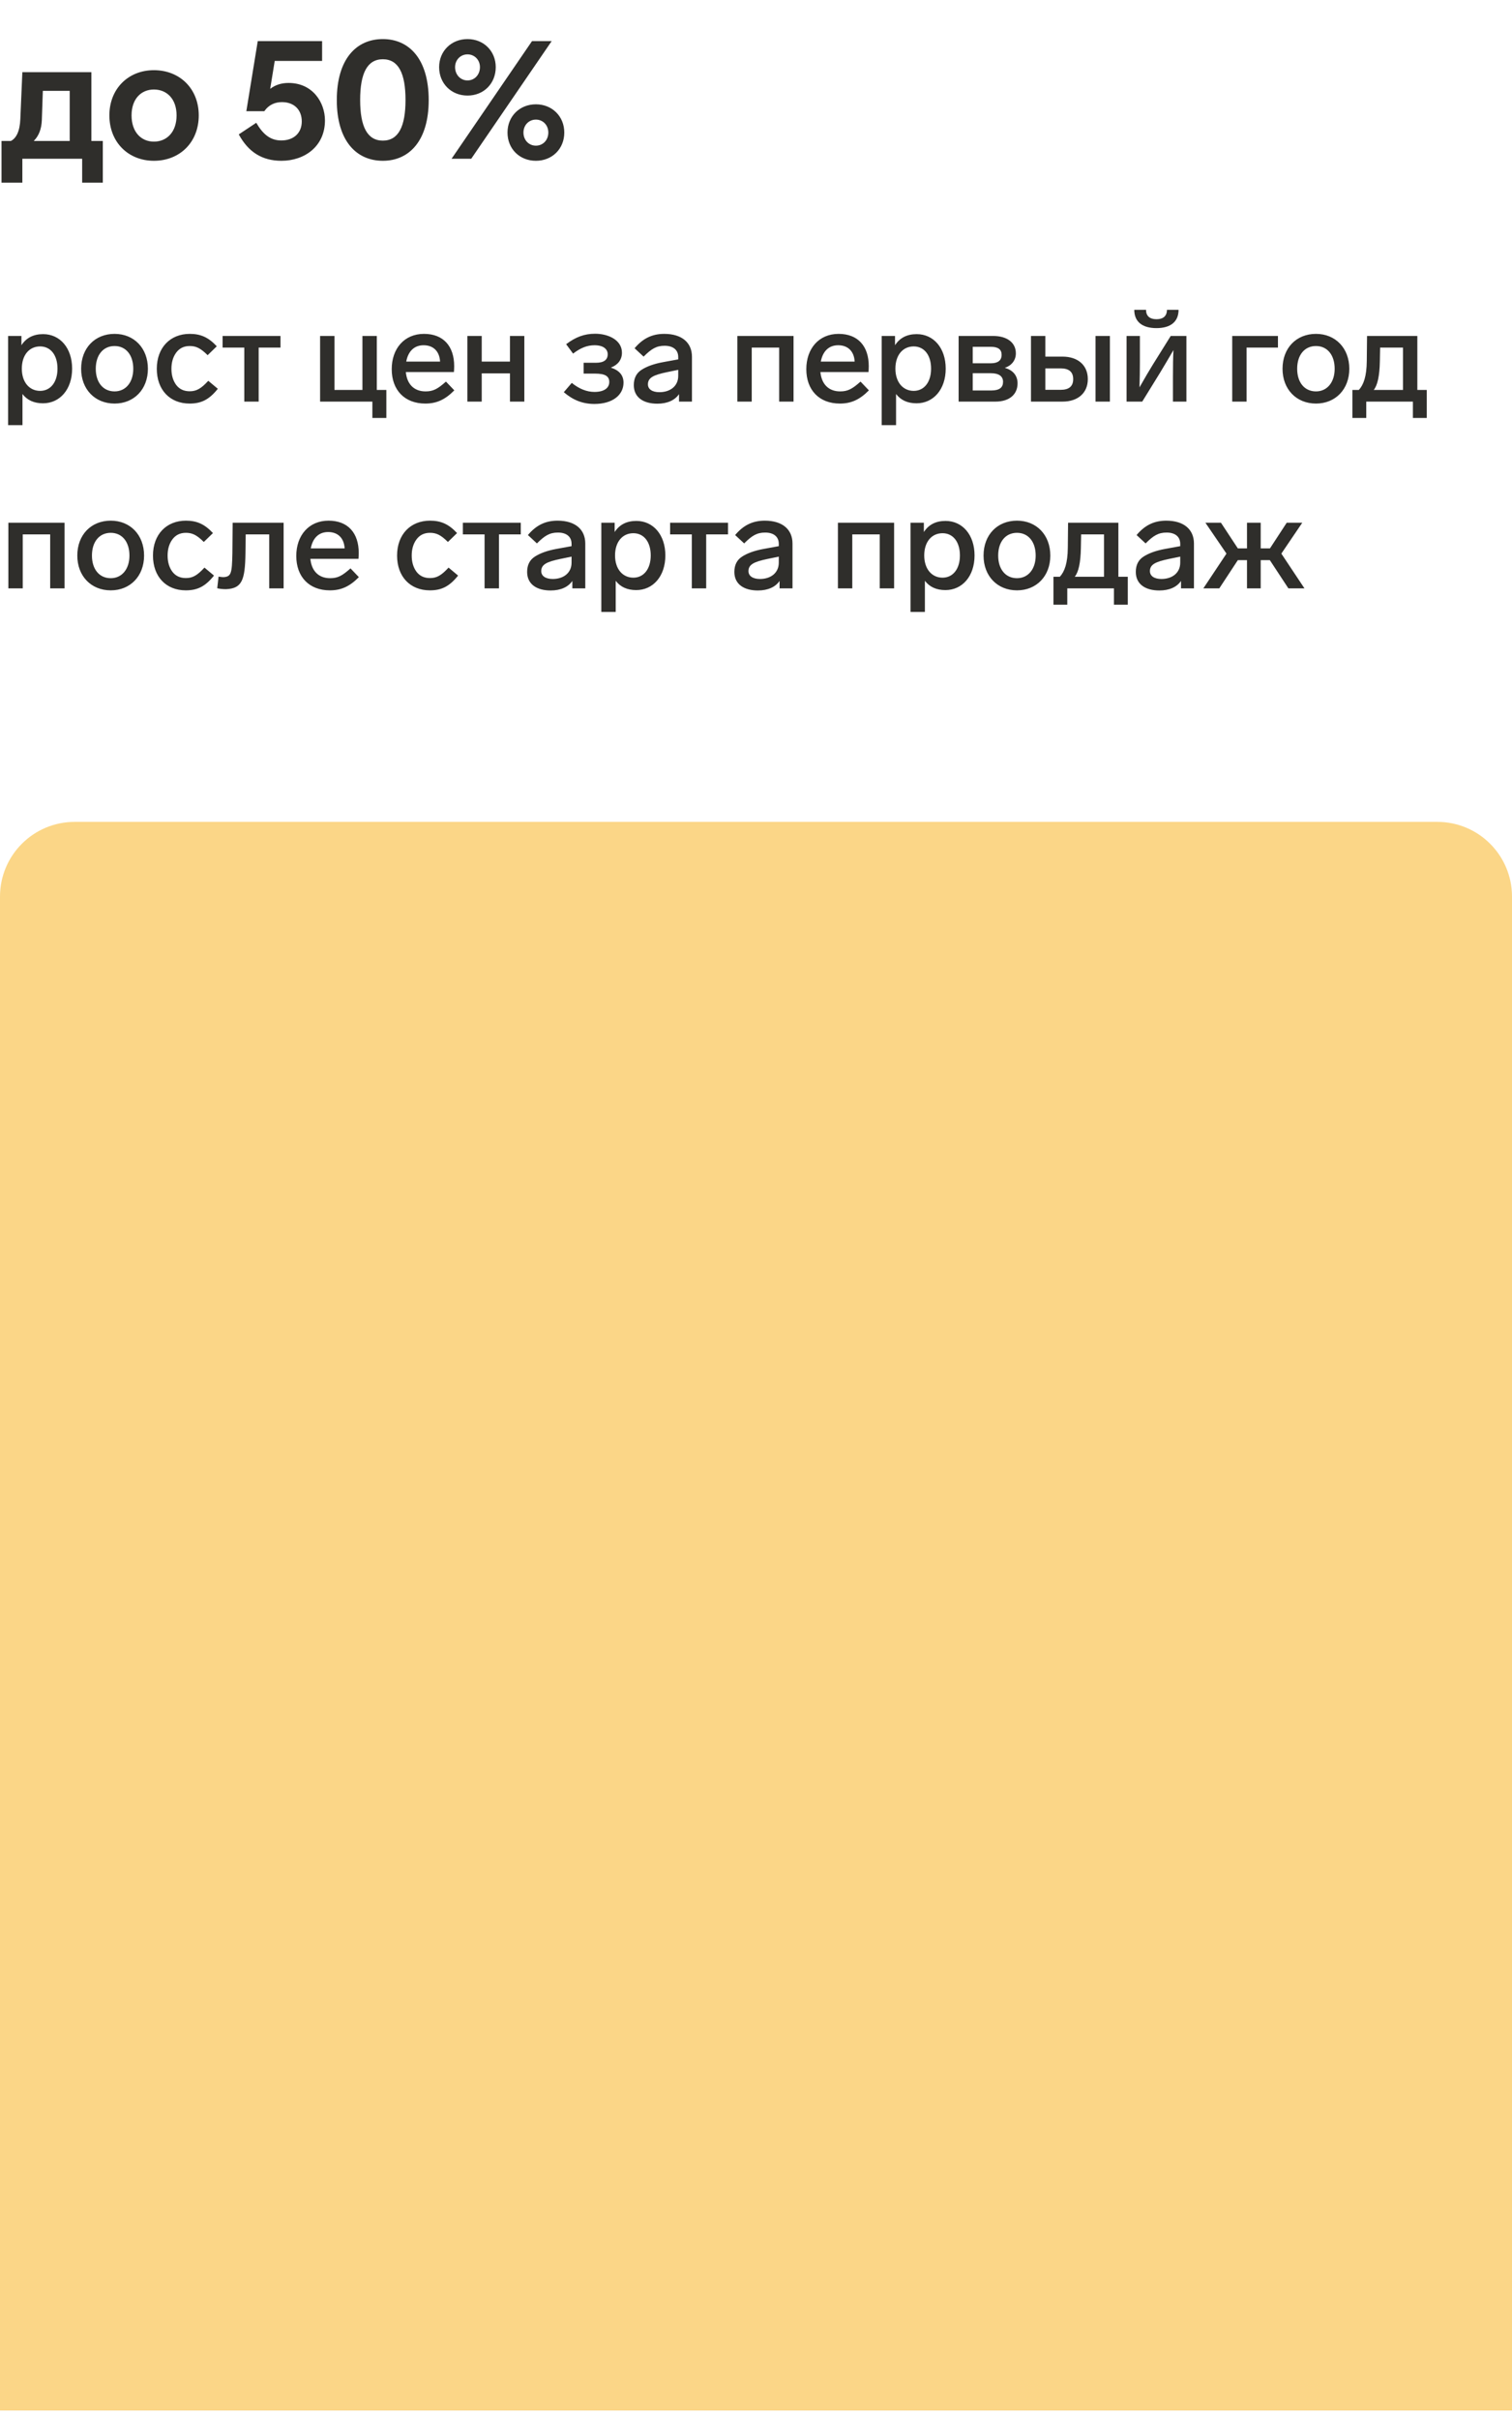
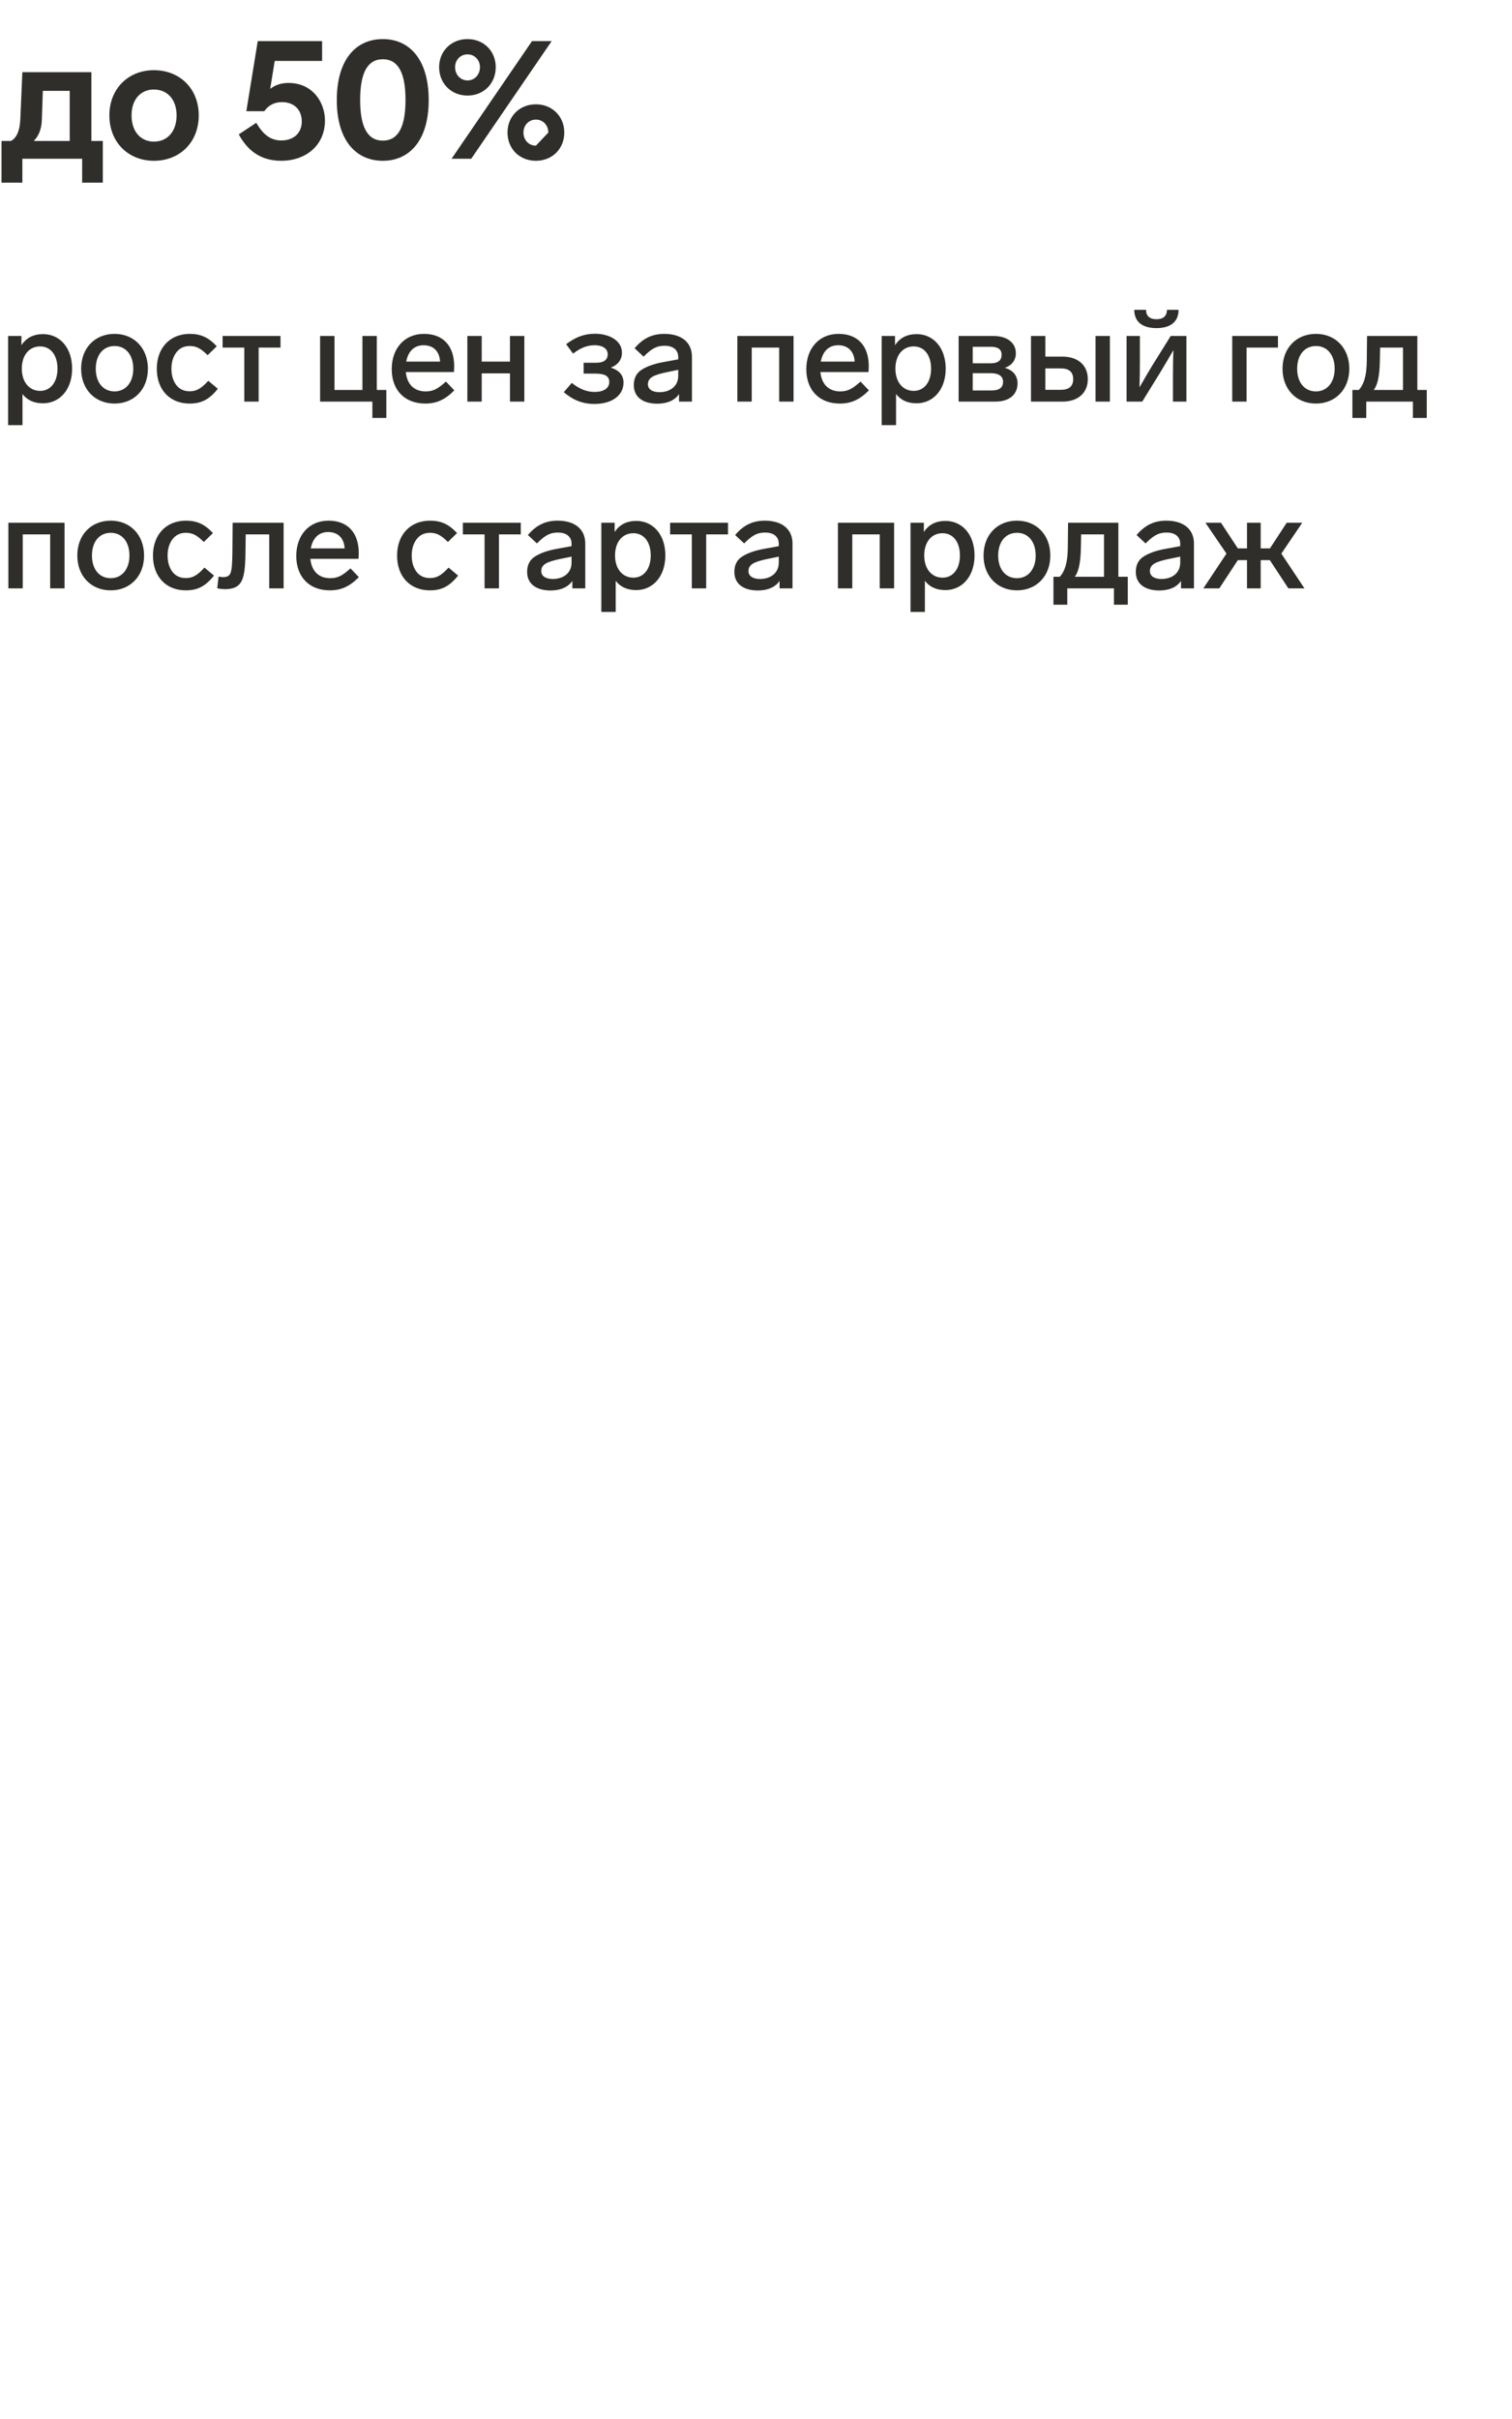
<svg xmlns="http://www.w3.org/2000/svg" width="162" height="259" viewBox="0 0 162 259" fill="none">
  <path d="M7.728 39.472C7.728 37.26 6.426 35.776 4.62 35.776C3.584 35.776 2.814 36.168 2.296 36.966V35.972H0.868V45.52H2.408V42.188C2.912 42.846 3.64 43.182 4.606 43.182C6.398 43.182 7.728 41.712 7.728 39.472ZM6.16 39.472C6.16 40.914 5.418 41.852 4.298 41.852C3.164 41.852 2.338 40.942 2.338 39.472C2.338 38.016 3.136 37.092 4.298 37.092C5.432 37.092 6.16 38.03 6.16 39.472ZM15.847 39.486C15.847 37.274 14.363 35.748 12.277 35.748C10.177 35.748 8.693 37.26 8.693 39.486C8.693 41.684 10.177 43.21 12.277 43.21C14.363 43.21 15.847 41.684 15.847 39.486ZM10.261 39.486C10.261 38.016 11.045 37.05 12.277 37.05C13.495 37.05 14.279 38.016 14.279 39.486C14.279 40.942 13.467 41.908 12.277 41.908C11.045 41.908 10.261 40.942 10.261 39.486ZM20.328 37.05C20.986 37.05 21.476 37.26 22.246 38.03L23.226 37.078C22.33 36.112 21.49 35.748 20.328 35.748C18.256 35.748 16.8 37.204 16.8 39.486C16.8 41.754 18.214 43.21 20.314 43.21C21.546 43.21 22.4 42.804 23.338 41.628L22.316 40.774C21.546 41.614 21.042 41.894 20.328 41.894C19.698 41.894 19.222 41.67 18.872 41.208C18.536 40.746 18.368 40.172 18.368 39.486C18.368 38.8 18.536 38.226 18.872 37.764C19.222 37.288 19.698 37.05 20.328 37.05ZM30.052 37.218V35.972H23.85V37.218H26.174V43H27.714V37.218H30.052ZM39.896 44.75H41.394V41.754H40.372V35.972H38.832V41.754H35.836V35.972H34.296V43H39.896V44.75ZM47.78 40.858C46.898 41.642 46.422 41.908 45.596 41.908C44.308 41.908 43.594 41.068 43.482 39.836H48.634C48.648 39.654 48.662 39.444 48.662 39.206C48.662 37.064 47.5 35.748 45.428 35.748C43.314 35.748 41.97 37.33 41.97 39.528C41.97 41.754 43.342 43.21 45.568 43.21C46.744 43.21 47.668 42.818 48.676 41.796L47.78 40.858ZM43.524 38.716C43.734 37.61 44.378 36.966 45.386 36.966C46.45 36.966 47.094 37.638 47.15 38.716H43.524ZM56.178 43V35.972H54.638V38.716H51.614V35.972H50.074V43H51.614V39.976H54.638V43H56.178ZM66.805 40.97C66.805 40.186 66.357 39.654 65.447 39.36C66.217 39.066 66.637 38.506 66.637 37.764C66.637 36.392 65.153 35.734 63.767 35.734C62.605 35.734 61.681 36.084 60.659 36.854L61.401 37.862C62.185 37.26 62.899 36.966 63.697 36.966C64.635 36.966 65.111 37.372 65.111 37.932C65.111 38.534 64.691 38.842 63.851 38.842H62.535V40.004H63.767C64.817 40.004 65.279 40.27 65.279 40.9C65.279 41.558 64.705 41.964 63.697 41.964C62.871 41.964 62.059 41.642 61.261 40.998L60.407 41.992C61.401 42.846 62.437 43.252 63.683 43.252C65.643 43.252 66.805 42.286 66.805 40.97ZM74.138 38.198C74.138 36.7 73.074 35.748 71.17 35.748C69.868 35.748 68.874 36.238 67.992 37.288L68.958 38.184C69.798 37.344 70.33 37.022 71.212 37.022C72.108 37.022 72.668 37.456 72.668 38.226V38.478L71.058 38.772C70.064 38.954 69.294 39.234 68.734 39.598C68.188 39.948 67.908 40.494 67.908 41.236C67.908 42.58 68.972 43.224 70.428 43.224C71.492 43.224 72.304 42.86 72.752 42.202V43H74.138V38.198ZM72.668 40.242C72.668 41.362 71.786 41.992 70.652 41.992C69.882 41.992 69.42 41.67 69.42 41.152C69.42 40.424 70.05 40.144 71.45 39.85L72.668 39.598V40.242ZM79.003 43H80.543V37.218H83.483V43H85.023V35.972H79.003V43ZM92.2 40.858C91.318 41.642 90.842 41.908 90.016 41.908C88.728 41.908 88.014 41.068 87.902 39.836H93.054C93.068 39.654 93.082 39.444 93.082 39.206C93.082 37.064 91.92 35.748 89.848 35.748C87.734 35.748 86.39 37.33 86.39 39.528C86.39 41.754 87.762 43.21 89.988 43.21C91.164 43.21 92.088 42.818 93.096 41.796L92.2 40.858ZM87.944 38.716C88.154 37.61 88.798 36.966 89.806 36.966C90.87 36.966 91.514 37.638 91.57 38.716H87.944ZM101.326 39.472C101.326 37.26 100.024 35.776 98.218 35.776C97.182 35.776 96.412 36.168 95.894 36.966V35.972H94.466V45.52H96.006V42.188C96.51 42.846 97.238 43.182 98.204 43.182C99.996 43.182 101.326 41.712 101.326 39.472ZM99.758 39.472C99.758 40.914 99.016 41.852 97.896 41.852C96.762 41.852 95.936 40.942 95.936 39.472C95.936 38.016 96.734 37.092 97.896 37.092C99.03 37.092 99.758 38.03 99.758 39.472ZM109.024 41.04C109.024 40.2 108.506 39.612 107.652 39.388C108.38 39.15 108.842 38.576 108.842 37.834C108.842 36.658 107.862 35.972 106.42 35.972H102.71V43H106.658C108.156 43 109.024 42.23 109.024 41.04ZM104.222 37.134H106.168C106.938 37.134 107.316 37.414 107.316 37.988C107.316 38.59 106.924 38.898 106.154 38.898H104.222V37.134ZM107.47 40.886C107.47 41.488 107.092 41.81 106.196 41.81H104.222V39.962H106.168C107.022 39.962 107.47 40.284 107.47 40.886ZM110.462 43H113.85C115.474 43 116.552 42.09 116.552 40.592C116.552 39.094 115.474 38.184 113.85 38.184H112.002V35.972H110.462V43ZM112.002 41.74V39.444H113.64C114.536 39.444 114.984 39.822 114.984 40.592C114.984 41.362 114.536 41.74 113.64 41.74H112.002ZM118.918 35.972H117.378V43H118.918V35.972ZM127.115 35.972V43H125.673V40.424C125.673 39.164 125.687 38.184 125.729 37.484C125.211 38.366 124.735 39.178 124.301 39.892L122.383 43H120.703V35.972H122.131V38.688C122.131 39.71 122.117 40.648 122.089 41.474C122.691 40.41 123.167 39.612 123.503 39.066L125.435 35.972H127.115ZM126.275 33.172H125.029C125.029 33.83 124.637 34.18 123.909 34.18C123.181 34.18 122.789 33.83 122.789 33.172H121.529C121.529 34.502 122.453 35.132 123.909 35.132C125.351 35.132 126.275 34.502 126.275 33.172ZM136.923 37.218V35.972H132.023V43H133.563V37.218H136.923ZM144.568 39.486C144.568 37.274 143.084 35.748 140.998 35.748C138.898 35.748 137.414 37.26 137.414 39.486C137.414 41.684 138.898 43.21 140.998 43.21C143.084 43.21 144.568 41.684 144.568 39.486ZM138.982 39.486C138.982 38.016 139.766 37.05 140.998 37.05C142.216 37.05 143 38.016 143 39.486C143 40.942 142.188 41.908 140.998 41.908C139.766 41.908 138.982 40.942 138.982 39.486ZM144.901 44.75H146.385V43H151.383V44.75H152.867V41.754H151.859V35.972H146.469L146.441 38.646C146.427 40.312 146.091 41.208 145.587 41.754H144.901V44.75ZM147.183 41.754C147.589 41.264 147.813 40.242 147.841 38.702L147.869 37.218H150.319V41.754H147.183ZM0.896 63H2.436V57.218H5.376V63H6.916V55.972H0.896V63ZM15.437 59.486C15.437 57.274 13.953 55.748 11.867 55.748C9.767 55.748 8.283 57.26 8.283 59.486C8.283 61.684 9.767 63.21 11.867 63.21C13.953 63.21 15.437 61.684 15.437 59.486ZM9.851 59.486C9.851 58.016 10.635 57.05 11.867 57.05C13.085 57.05 13.869 58.016 13.869 59.486C13.869 60.942 13.057 61.908 11.867 61.908C10.635 61.908 9.851 60.942 9.851 59.486ZM19.918 57.05C20.576 57.05 21.066 57.26 21.836 58.03L22.816 57.078C21.92 56.112 21.08 55.748 19.918 55.748C17.846 55.748 16.39 57.204 16.39 59.486C16.39 61.754 17.804 63.21 19.904 63.21C21.136 63.21 21.99 62.804 22.928 61.628L21.906 60.774C21.136 61.614 20.632 61.894 19.918 61.894C19.288 61.894 18.812 61.67 18.462 61.208C18.126 60.746 17.958 60.172 17.958 59.486C17.958 58.8 18.126 58.226 18.462 57.764C18.812 57.288 19.288 57.05 19.918 57.05ZM23.275 62.986C23.569 63.056 23.891 63.084 24.213 63.084C25.921 63.014 26.257 62.132 26.299 59.248L26.327 57.218H28.847V63H30.387V55.972H24.927L24.899 59.22C24.857 61.404 24.773 61.74 23.947 61.796C23.877 61.796 23.695 61.782 23.415 61.74L23.275 62.986ZM37.554 60.858C36.672 61.642 36.196 61.908 35.37 61.908C34.082 61.908 33.368 61.068 33.256 59.836H38.408C38.422 59.654 38.436 59.444 38.436 59.206C38.436 57.064 37.274 55.748 35.202 55.748C33.088 55.748 31.744 57.33 31.744 59.528C31.744 61.754 33.116 63.21 35.342 63.21C36.518 63.21 37.442 62.818 38.45 61.796L37.554 60.858ZM33.298 58.716C33.508 57.61 34.152 56.966 35.16 56.966C36.224 56.966 36.868 57.638 36.924 58.716H33.298ZM46.072 57.05C46.73 57.05 47.22 57.26 47.99 58.03L48.97 57.078C48.074 56.112 47.234 55.748 46.072 55.748C44 55.748 42.544 57.204 42.544 59.486C42.544 61.754 43.958 63.21 46.058 63.21C47.29 63.21 48.144 62.804 49.082 61.628L48.06 60.774C47.29 61.614 46.786 61.894 46.072 61.894C45.442 61.894 44.966 61.67 44.616 61.208C44.28 60.746 44.112 60.172 44.112 59.486C44.112 58.8 44.28 58.226 44.616 57.764C44.966 57.288 45.442 57.05 46.072 57.05ZM55.797 57.218V55.972H49.594V57.218H51.919V63H53.459V57.218H55.797ZM62.708 58.198C62.708 56.7 61.644 55.748 59.74 55.748C58.438 55.748 57.444 56.238 56.562 57.288L57.528 58.184C58.368 57.344 58.9 57.022 59.782 57.022C60.678 57.022 61.238 57.456 61.238 58.226V58.478L59.628 58.772C58.634 58.954 57.864 59.234 57.304 59.598C56.758 59.948 56.478 60.494 56.478 61.236C56.478 62.58 57.542 63.224 58.998 63.224C60.062 63.224 60.874 62.86 61.322 62.202V63H62.708V58.198ZM61.238 60.242C61.238 61.362 60.356 61.992 59.222 61.992C58.452 61.992 57.99 61.67 57.99 61.152C57.99 60.424 58.62 60.144 60.02 59.85L61.238 59.598V60.242ZM71.288 59.472C71.288 57.26 69.987 55.776 68.18 55.776C67.144 55.776 66.374 56.168 65.856 56.966V55.972H64.428V65.52H65.969V62.188C66.472 62.846 67.201 63.182 68.166 63.182C69.959 63.182 71.288 61.712 71.288 59.472ZM69.721 59.472C69.721 60.914 68.978 61.852 67.859 61.852C66.725 61.852 65.898 60.942 65.898 59.472C65.898 58.016 66.697 57.092 67.859 57.092C68.993 57.092 69.721 58.03 69.721 59.472ZM78 57.218V55.972H71.798V57.218H74.122V63H75.662V57.218H78ZM84.911 58.198C84.911 56.7 83.847 55.748 81.943 55.748C80.641 55.748 79.647 56.238 78.765 57.288L79.731 58.184C80.571 57.344 81.103 57.022 81.985 57.022C82.881 57.022 83.441 57.456 83.441 58.226V58.478L81.831 58.772C80.837 58.954 80.067 59.234 79.507 59.598C78.961 59.948 78.681 60.494 78.681 61.236C78.681 62.58 79.745 63.224 81.201 63.224C82.265 63.224 83.077 62.86 83.525 62.202V63H84.911V58.198ZM83.441 60.242C83.441 61.362 82.559 61.992 81.425 61.992C80.655 61.992 80.193 61.67 80.193 61.152C80.193 60.424 80.823 60.144 82.223 59.85L83.441 59.598V60.242ZM89.777 63H91.317V57.218H94.257V63H95.797V55.972H89.777V63ZM104.416 59.472C104.416 57.26 103.114 55.776 101.308 55.776C100.272 55.776 99.501 56.168 98.984 56.966V55.972H97.555V65.52H99.096V62.188C99.6 62.846 100.328 63.182 101.294 63.182C103.086 63.182 104.416 61.712 104.416 59.472ZM102.848 59.472C102.848 60.914 102.106 61.852 100.986 61.852C99.852 61.852 99.025 60.942 99.025 59.472C99.025 58.016 99.823 57.092 100.986 57.092C102.12 57.092 102.848 58.03 102.848 59.472ZM112.534 59.486C112.534 57.274 111.05 55.748 108.964 55.748C106.864 55.748 105.38 57.26 105.38 59.486C105.38 61.684 106.864 63.21 108.964 63.21C111.05 63.21 112.534 61.684 112.534 59.486ZM106.948 59.486C106.948 58.016 107.732 57.05 108.964 57.05C110.182 57.05 110.966 58.016 110.966 59.486C110.966 60.942 110.154 61.908 108.964 61.908C107.732 61.908 106.948 60.942 106.948 59.486ZM112.868 64.75H114.352V63H119.35V64.75H120.834V61.754H119.826V55.972H114.436L114.408 58.646C114.394 60.312 114.058 61.208 113.554 61.754H112.868V64.75ZM115.15 61.754C115.556 61.264 115.78 60.242 115.808 58.702L115.836 57.218H118.286V61.754H115.15ZM127.923 58.198C127.923 56.7 126.859 55.748 124.955 55.748C123.653 55.748 122.659 56.238 121.777 57.288L122.743 58.184C123.583 57.344 124.115 57.022 124.997 57.022C125.893 57.022 126.453 57.456 126.453 58.226V58.478L124.843 58.772C123.849 58.954 123.079 59.234 122.519 59.598C121.973 59.948 121.693 60.494 121.693 61.236C121.693 62.58 122.757 63.224 124.213 63.224C125.277 63.224 126.089 62.86 126.537 62.202V63H127.923V58.198ZM126.453 60.242C126.453 61.362 125.571 61.992 124.437 61.992C123.667 61.992 123.205 61.67 123.205 61.152C123.205 60.424 123.835 60.144 125.235 59.85L126.453 59.598V60.242ZM138.043 63H139.765L137.287 59.276L139.527 55.972H137.861L136.069 58.716H135.075V55.972H133.605V58.716H132.625L130.819 55.972H129.153L131.407 59.276L128.929 63H130.637L132.625 59.976H133.605V63H135.075V59.976H136.055L138.043 63Z" fill="#2F2E2B" />
-   <path d="M9.792 7.73H2.394L2.178 12.752C2.124 14.084 1.728 14.804 1.17 15.092H0.162V19.556H2.394V17H8.802V19.556H11.016V15.092H9.792V7.73ZM4.59 9.728H7.47V15.092H3.618C4.158 14.552 4.446 13.814 4.482 12.86L4.59 9.728ZM16.489 17.216C19.261 17.216 21.295 15.236 21.295 12.356C21.295 9.494 19.261 7.514 16.489 7.514C13.753 7.514 11.719 9.494 11.719 12.356C11.719 15.236 13.753 17.216 16.489 17.216ZM16.489 15.164C15.121 15.164 14.095 14.138 14.095 12.356C14.095 10.592 15.121 9.584 16.489 9.584C17.875 9.584 18.919 10.592 18.919 12.356C18.919 14.138 17.875 15.164 16.489 15.164ZM30.911 8.882C30.137 8.882 29.489 9.098 28.949 9.512L29.435 6.524H34.511V4.4H27.617L26.393 11.906H28.319C28.805 11.204 29.489 10.934 30.209 10.934C31.523 10.934 32.333 11.762 32.333 13.004C32.333 14.21 31.505 15.038 30.137 15.038C28.985 15.038 28.193 14.408 27.455 13.148L25.583 14.39C26.609 16.28 28.085 17.216 30.155 17.216C32.639 17.216 34.817 15.668 34.817 12.896C34.817 10.988 33.521 8.882 30.911 8.882ZM41.018 4.184C38.174 4.184 36.086 6.326 36.086 10.718C36.086 15.074 38.174 17.216 41.018 17.216C43.844 17.216 45.932 15.074 45.932 10.718C45.932 6.326 43.844 4.184 41.018 4.184ZM41.018 6.344C42.692 6.344 43.448 7.856 43.448 10.7C43.448 13.544 42.692 15.056 41.018 15.056C39.344 15.056 38.588 13.544 38.588 10.7C38.588 7.856 39.344 6.344 41.018 6.344ZM50.091 10.232C51.837 10.232 53.115 8.936 53.115 7.19C53.115 5.48 51.837 4.184 50.091 4.184C48.345 4.184 47.049 5.48 47.049 7.19C47.049 8.936 48.345 10.232 50.091 10.232ZM50.487 17L59.109 4.4H57.003L48.381 17H50.487ZM50.091 8.612C49.335 8.612 48.759 8 48.759 7.19C48.759 6.416 49.335 5.822 50.091 5.822C50.847 5.822 51.423 6.416 51.423 7.19C51.423 8 50.847 8.612 50.091 8.612ZM57.417 17.216C59.163 17.216 60.459 15.938 60.459 14.192C60.459 12.464 59.163 11.168 57.417 11.168C55.671 11.168 54.375 12.464 54.375 14.192C54.375 15.938 55.671 17.216 57.417 17.216ZM57.417 15.596C56.661 15.596 56.085 15.002 56.085 14.192C56.085 13.4 56.661 12.806 57.417 12.806C58.173 12.806 58.749 13.4 58.749 14.192C58.749 15.002 58.173 15.596 57.417 15.596Z" fill="#2F2E2B" />
-   <path d="M0 96C0 91.582 3.582 88 8 88H154C158.418 88 162 91.582 162 96V258.1H0V96Z" fill="#FBD687" />
+   <path d="M9.792 7.73H2.394L2.178 12.752C2.124 14.084 1.728 14.804 1.17 15.092H0.162V19.556H2.394V17H8.802V19.556H11.016V15.092H9.792V7.73ZM4.59 9.728H7.47V15.092H3.618C4.158 14.552 4.446 13.814 4.482 12.86L4.59 9.728ZM16.489 17.216C19.261 17.216 21.295 15.236 21.295 12.356C21.295 9.494 19.261 7.514 16.489 7.514C13.753 7.514 11.719 9.494 11.719 12.356C11.719 15.236 13.753 17.216 16.489 17.216ZM16.489 15.164C15.121 15.164 14.095 14.138 14.095 12.356C14.095 10.592 15.121 9.584 16.489 9.584C17.875 9.584 18.919 10.592 18.919 12.356C18.919 14.138 17.875 15.164 16.489 15.164ZM30.911 8.882C30.137 8.882 29.489 9.098 28.949 9.512L29.435 6.524H34.511V4.4H27.617L26.393 11.906H28.319C28.805 11.204 29.489 10.934 30.209 10.934C31.523 10.934 32.333 11.762 32.333 13.004C32.333 14.21 31.505 15.038 30.137 15.038C28.985 15.038 28.193 14.408 27.455 13.148L25.583 14.39C26.609 16.28 28.085 17.216 30.155 17.216C32.639 17.216 34.817 15.668 34.817 12.896C34.817 10.988 33.521 8.882 30.911 8.882ZM41.018 4.184C38.174 4.184 36.086 6.326 36.086 10.718C36.086 15.074 38.174 17.216 41.018 17.216C43.844 17.216 45.932 15.074 45.932 10.718C45.932 6.326 43.844 4.184 41.018 4.184ZM41.018 6.344C42.692 6.344 43.448 7.856 43.448 10.7C43.448 13.544 42.692 15.056 41.018 15.056C39.344 15.056 38.588 13.544 38.588 10.7C38.588 7.856 39.344 6.344 41.018 6.344ZM50.091 10.232C51.837 10.232 53.115 8.936 53.115 7.19C53.115 5.48 51.837 4.184 50.091 4.184C48.345 4.184 47.049 5.48 47.049 7.19C47.049 8.936 48.345 10.232 50.091 10.232ZM50.487 17L59.109 4.4H57.003L48.381 17H50.487ZM50.091 8.612C49.335 8.612 48.759 8 48.759 7.19C48.759 6.416 49.335 5.822 50.091 5.822C50.847 5.822 51.423 6.416 51.423 7.19C51.423 8 50.847 8.612 50.091 8.612ZM57.417 17.216C59.163 17.216 60.459 15.938 60.459 14.192C60.459 12.464 59.163 11.168 57.417 11.168C55.671 11.168 54.375 12.464 54.375 14.192C54.375 15.938 55.671 17.216 57.417 17.216ZM57.417 15.596C56.661 15.596 56.085 15.002 56.085 14.192C56.085 13.4 56.661 12.806 57.417 12.806C58.173 12.806 58.749 13.4 58.749 14.192Z" fill="#2F2E2B" />
</svg>